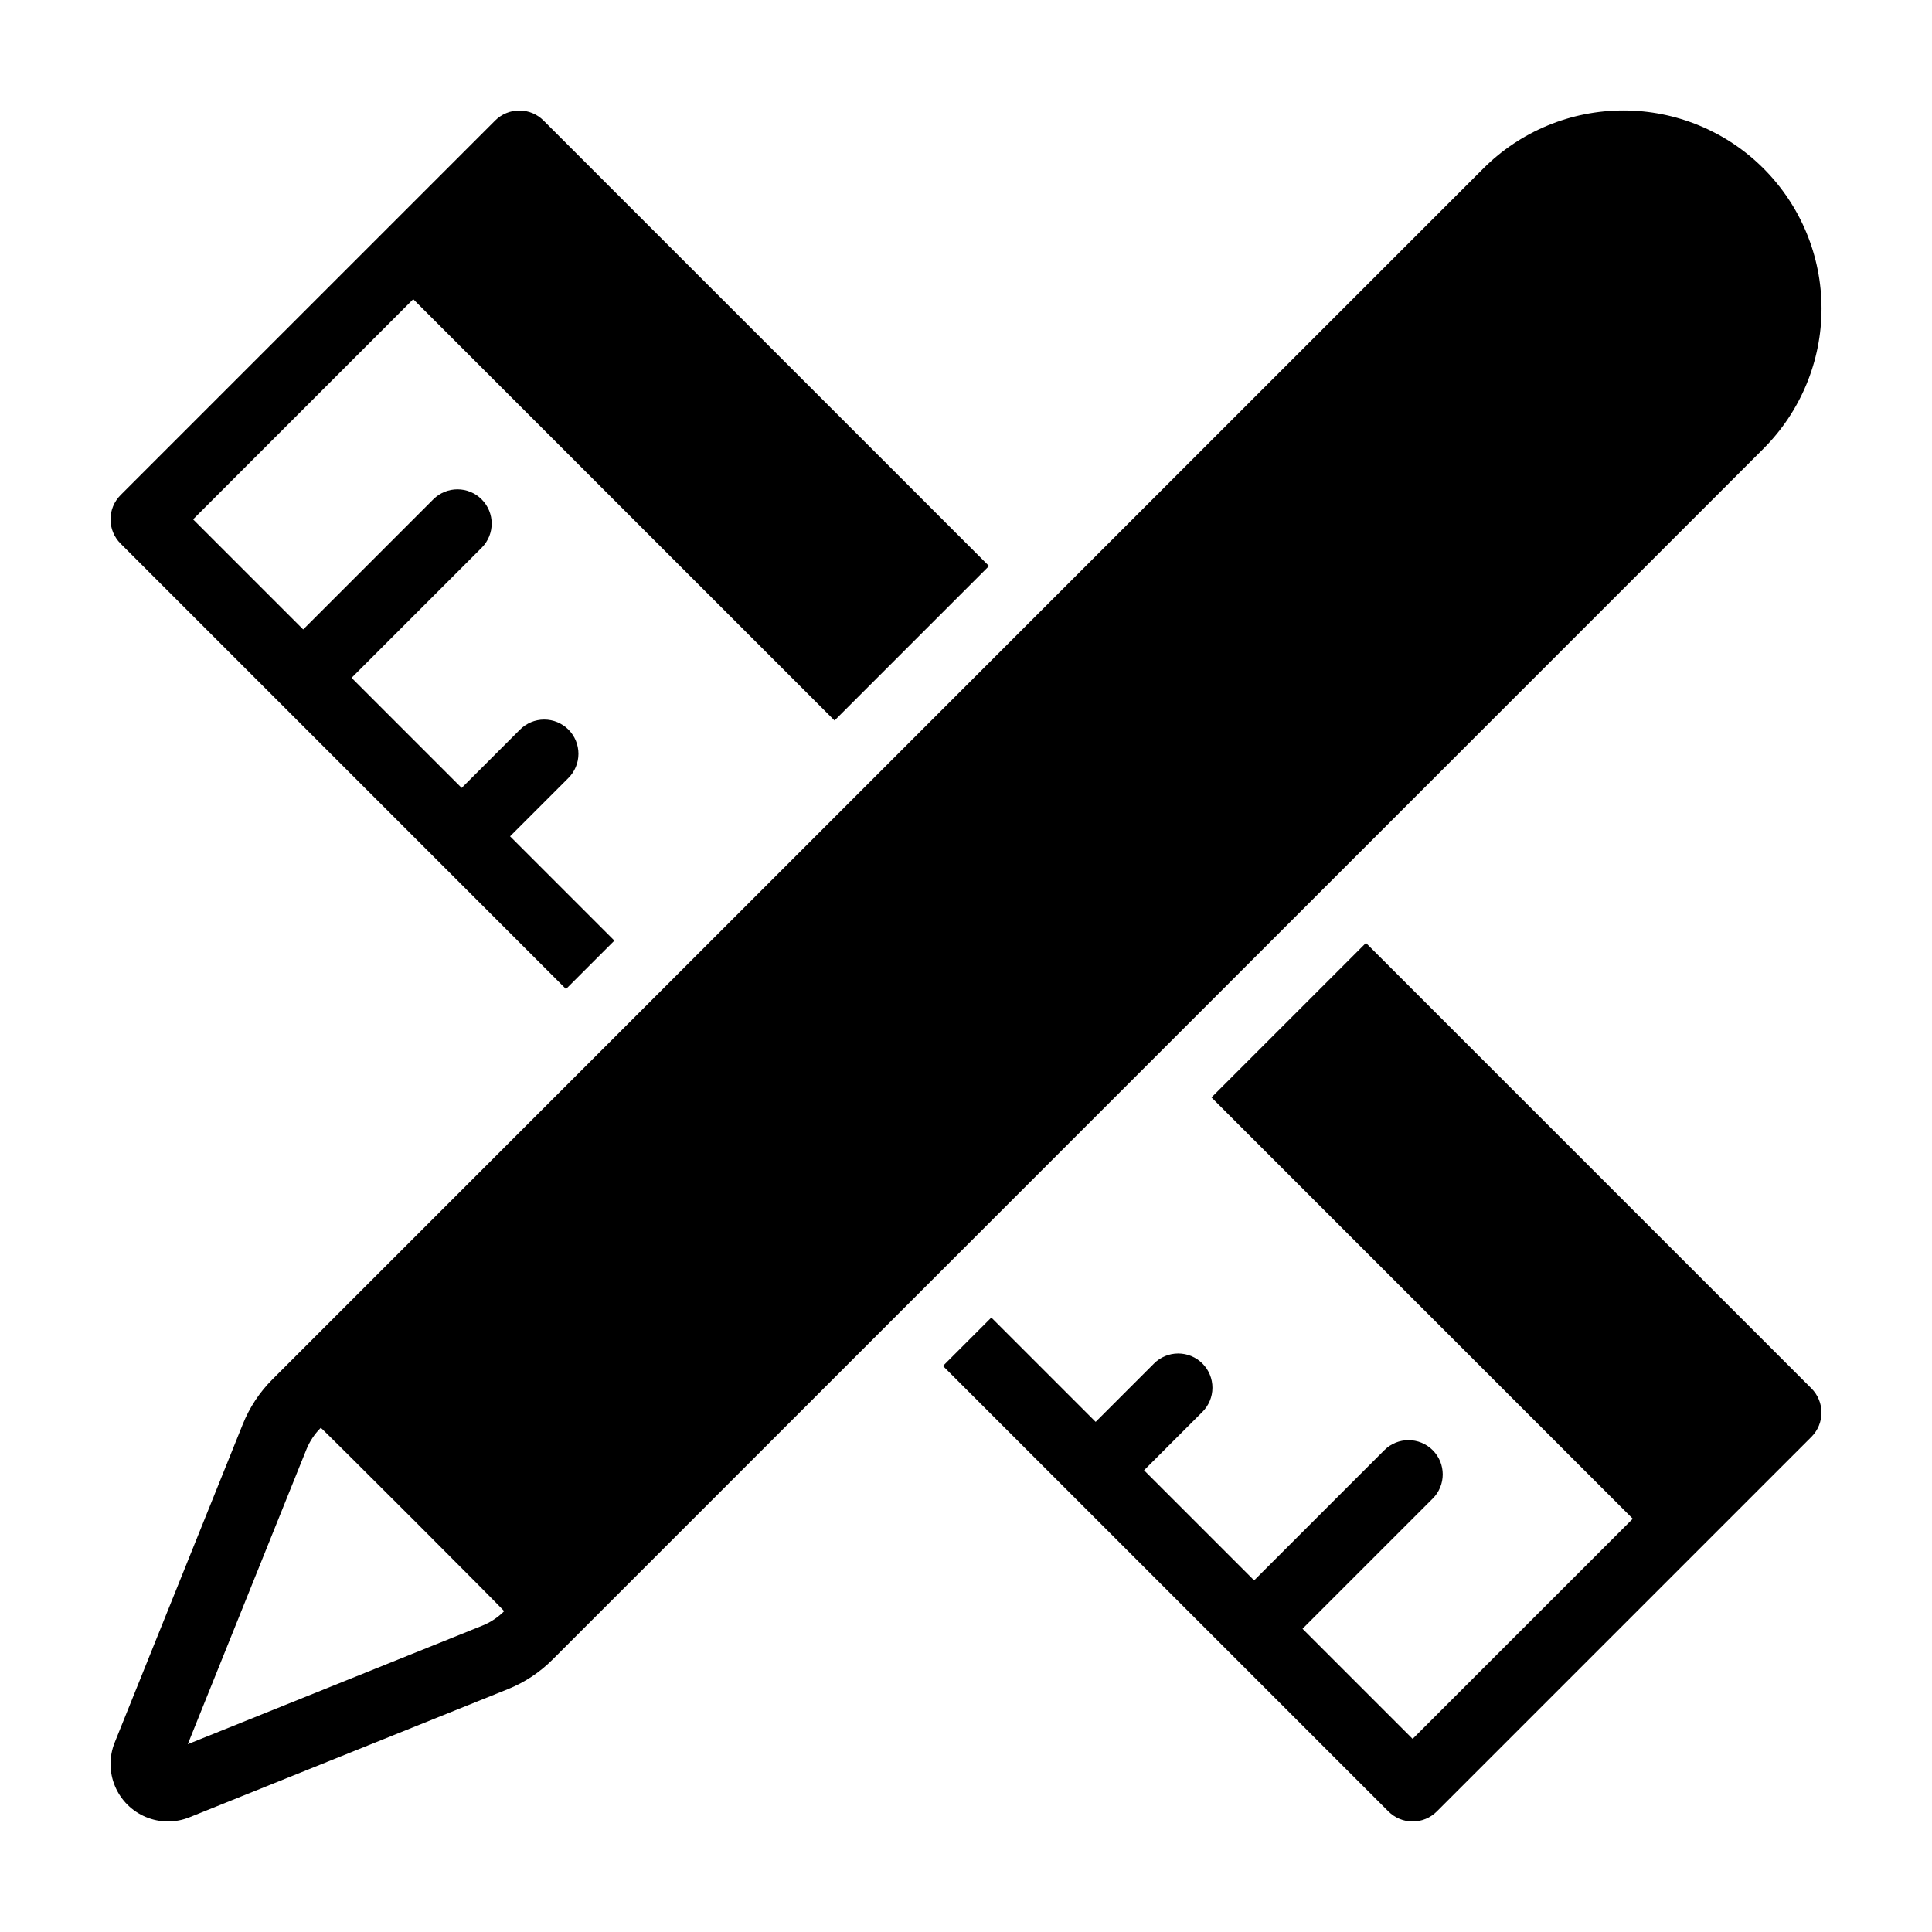
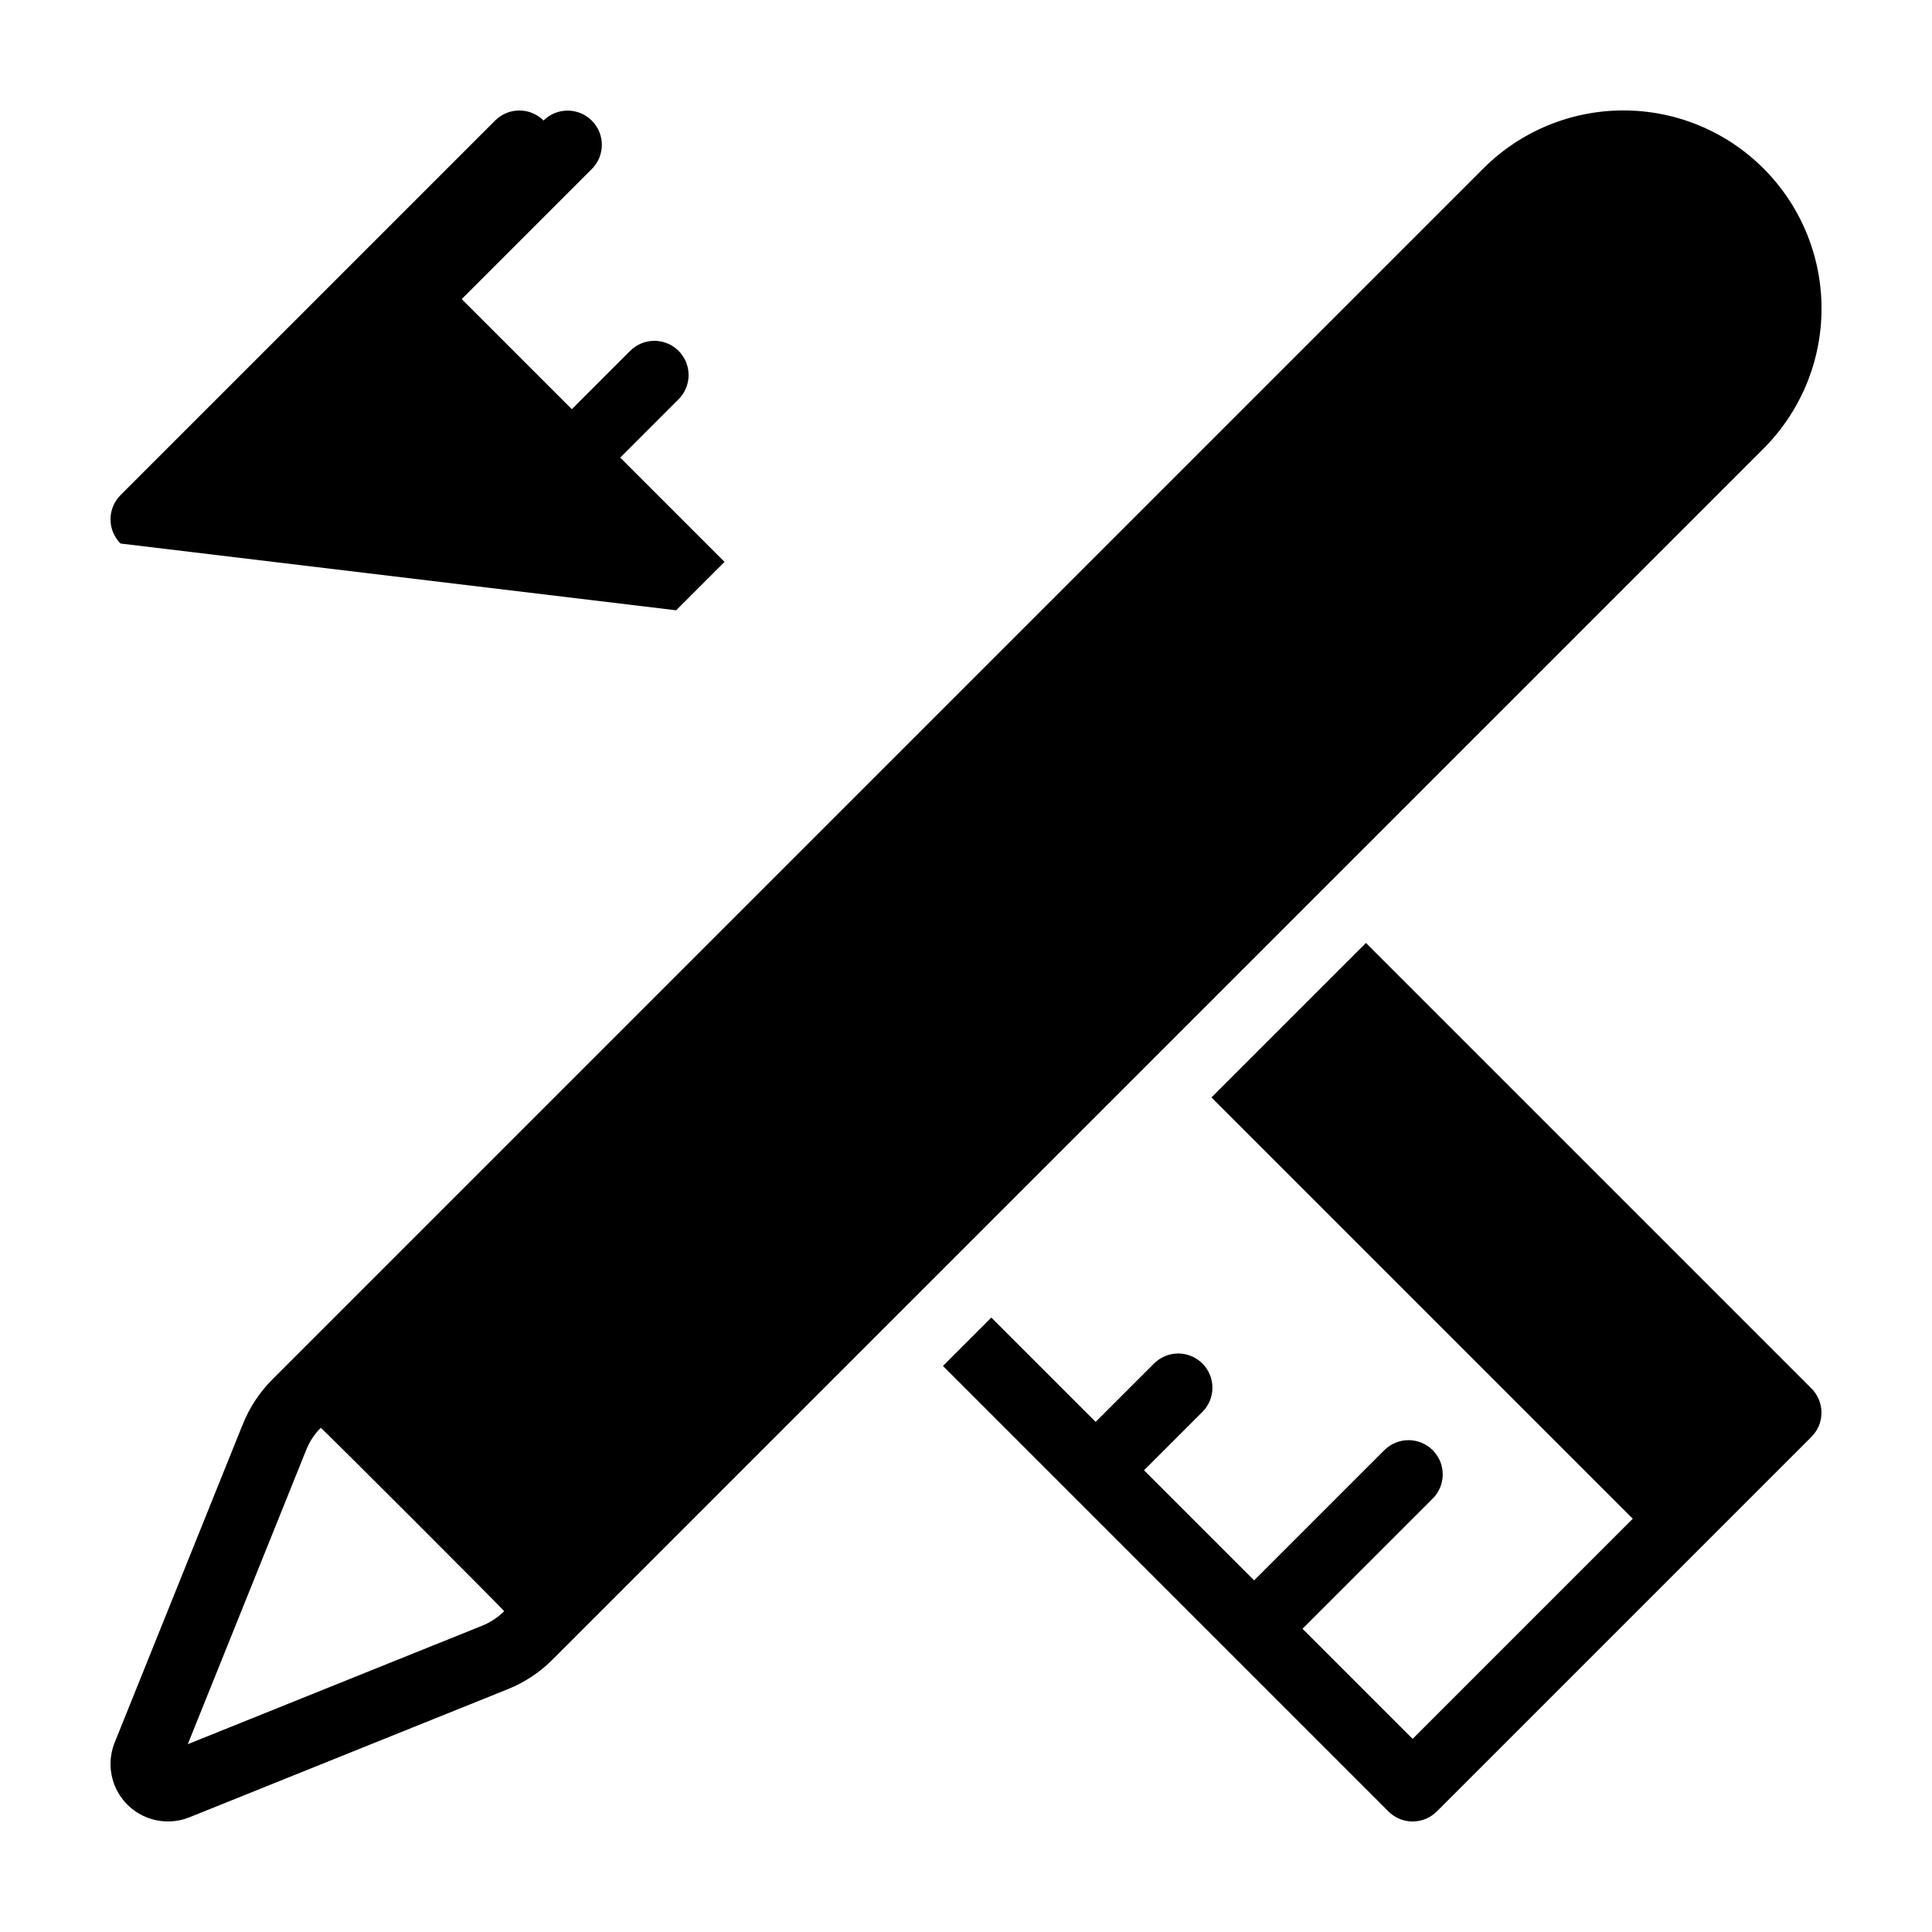
<svg xmlns="http://www.w3.org/2000/svg" fill="#000000" width="800px" height="800px" version="1.1" viewBox="144 144 512 512">
-   <path d="m175.94 288.04c-1.699-1.699-2.656-4.008-2.656-6.41 0-2.406 0.957-4.711 2.656-6.414l99.281-99.277c1.699-1.703 4.004-2.656 6.41-2.656s4.711 0.953 6.41 2.656l118.06 118.06-40.938 40.938-111.65-111.65-58.344 58.344 29.18 29.176 34.5-34.5c3.547-3.516 9.266-3.5 12.797 0.027 3.531 3.531 3.543 9.254 0.027 12.797l-34.5 34.5 29.176 29.176 15.441-15.441v0.004c1.699-1.711 4.008-2.676 6.418-2.68s4.723 0.953 6.43 2.656c1.703 1.707 2.66 4.019 2.656 6.43-0.004 2.41-0.969 4.719-2.68 6.418l-15.441 15.441 27.645 27.641-12.824 12.824zm330.05 105.85-40.938 40.938 111.65 111.65-58.34 58.34-29.18-29.18 34.5-34.5v0.004c3.543-3.543 3.543-9.285 0-12.828-3.539-3.539-9.281-3.539-12.824 0l-34.5 34.5-29.176-29.176 15.441-15.441v0.004c1.711-1.699 2.68-4.012 2.684-6.422 0.004-2.414-0.949-4.727-2.656-6.434-1.707-1.703-4.019-2.66-6.434-2.656-2.41 0.008-4.723 0.973-6.418 2.684l-15.441 15.441-27.645-27.645-12.824 12.824 118.06 118.06c1.703 1.703 4.008 2.66 6.414 2.66s4.711-0.957 6.41-2.66l99.281-99.277c1.699-1.699 2.656-4.008 2.656-6.41 0-2.406-0.957-4.711-2.656-6.414zm105.34-130.98-320.89 320.89c-3.383 3.398-7.422 6.066-11.871 7.852l-84.367 33.953c-3.715 1.492-7.867 1.465-11.559-0.082-3.691-1.543-6.629-4.481-8.172-8.172-1.543-3.695-1.574-7.844-0.078-11.559l33.953-84.359c1.785-4.449 4.457-8.492 7.848-11.879l320.9-320.9c9.844-9.852 23.199-15.387 37.129-15.387 13.926-0.004 27.281 5.531 37.129 15.379 9.848 9.848 15.379 23.207 15.375 37.133-0.004 13.926-5.543 27.281-15.395 37.125zm-382.32 259.47c-1.664 1.66-2.973 3.641-3.844 5.824l-31.402 78.023 78.023-31.402c2.18-0.875 4.16-2.18 5.816-3.844 0.125-0.125-48.473-48.723-48.594-48.602z" />
+   <path d="m175.94 288.04c-1.699-1.699-2.656-4.008-2.656-6.41 0-2.406 0.957-4.711 2.656-6.414l99.281-99.277c1.699-1.703 4.004-2.656 6.41-2.656s4.711 0.953 6.41 2.656c3.547-3.516 9.266-3.5 12.797 0.027 3.531 3.531 3.543 9.254 0.027 12.797l-34.5 34.5 29.176 29.176 15.441-15.441v0.004c1.699-1.711 4.008-2.676 6.418-2.68s4.723 0.953 6.43 2.656c1.703 1.707 2.66 4.019 2.656 6.43-0.004 2.41-0.969 4.719-2.68 6.418l-15.441 15.441 27.645 27.641-12.824 12.824zm330.05 105.85-40.938 40.938 111.65 111.65-58.34 58.34-29.18-29.18 34.5-34.5v0.004c3.543-3.543 3.543-9.285 0-12.828-3.539-3.539-9.281-3.539-12.824 0l-34.5 34.5-29.176-29.176 15.441-15.441v0.004c1.711-1.699 2.68-4.012 2.684-6.422 0.004-2.414-0.949-4.727-2.656-6.434-1.707-1.703-4.019-2.66-6.434-2.656-2.41 0.008-4.723 0.973-6.418 2.684l-15.441 15.441-27.645-27.645-12.824 12.824 118.06 118.06c1.703 1.703 4.008 2.66 6.414 2.66s4.711-0.957 6.41-2.66l99.281-99.277c1.699-1.699 2.656-4.008 2.656-6.41 0-2.406-0.957-4.711-2.656-6.414zm105.34-130.98-320.89 320.89c-3.383 3.398-7.422 6.066-11.871 7.852l-84.367 33.953c-3.715 1.492-7.867 1.465-11.559-0.082-3.691-1.543-6.629-4.481-8.172-8.172-1.543-3.695-1.574-7.844-0.078-11.559l33.953-84.359c1.785-4.449 4.457-8.492 7.848-11.879l320.9-320.9c9.844-9.852 23.199-15.387 37.129-15.387 13.926-0.004 27.281 5.531 37.129 15.379 9.848 9.848 15.379 23.207 15.375 37.133-0.004 13.926-5.543 27.281-15.395 37.125zm-382.32 259.47c-1.664 1.66-2.973 3.641-3.844 5.824l-31.402 78.023 78.023-31.402c2.18-0.875 4.16-2.18 5.816-3.844 0.125-0.125-48.473-48.723-48.594-48.602z" />
</svg>